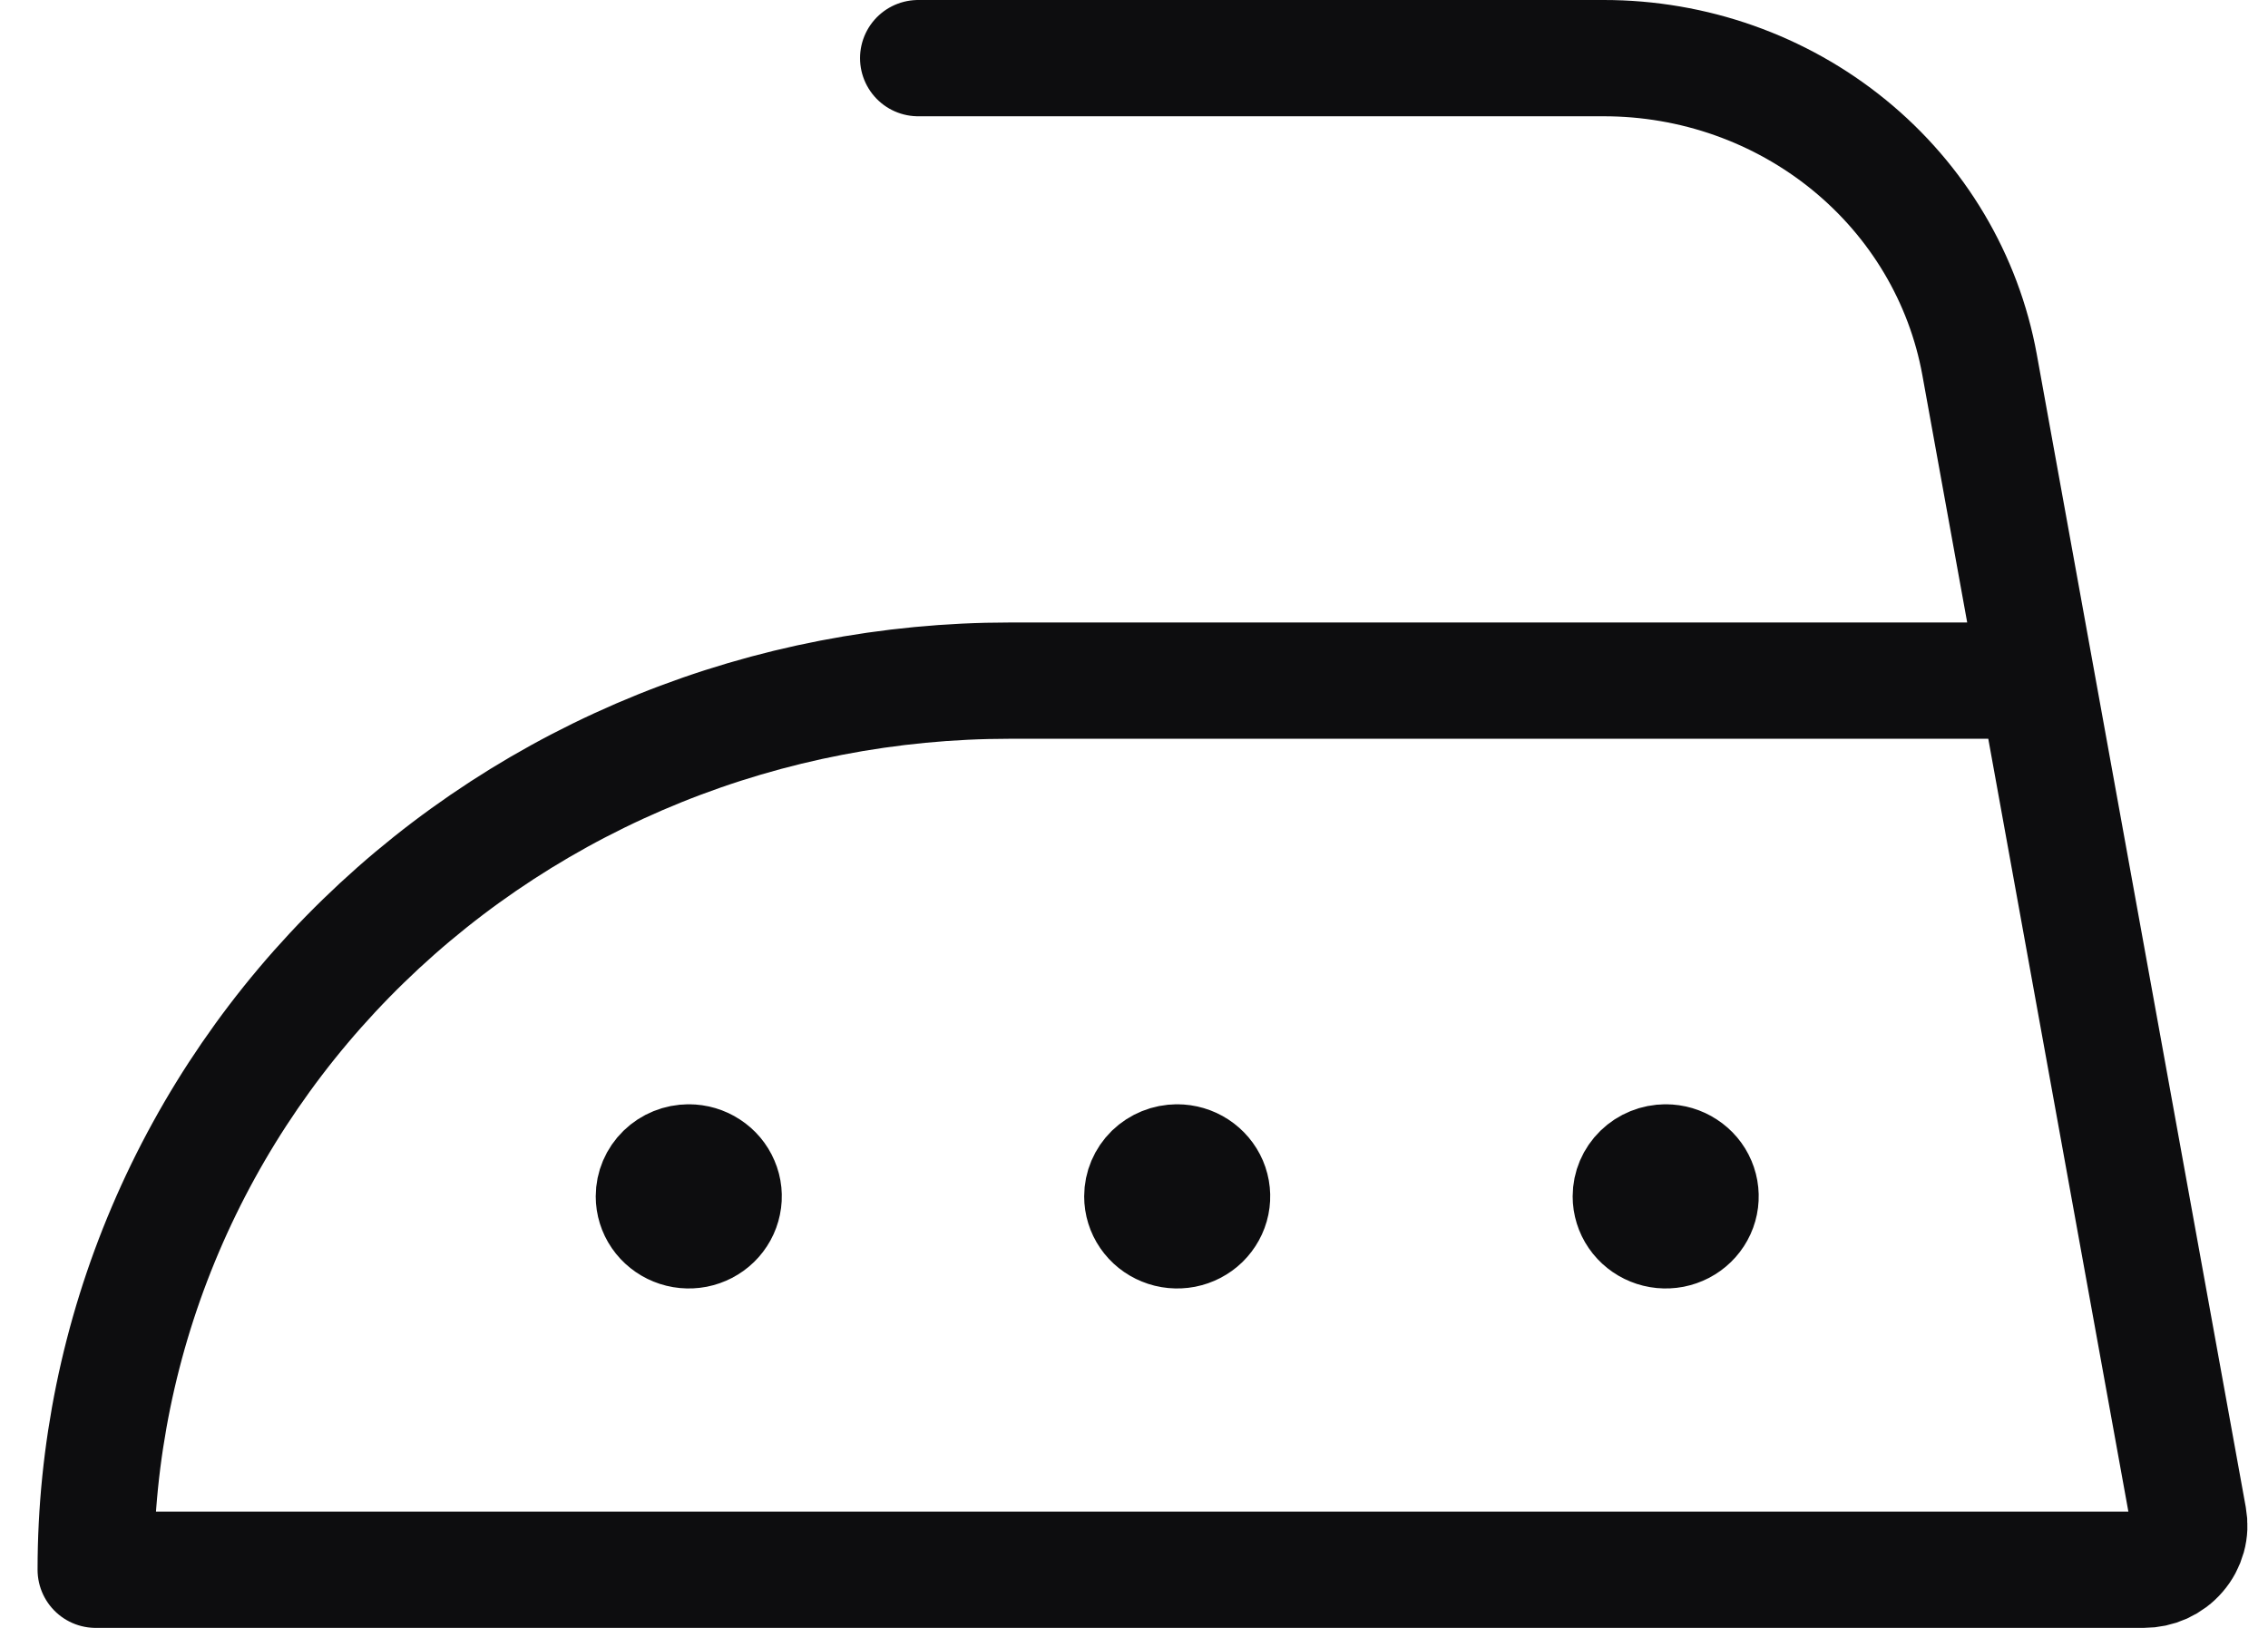
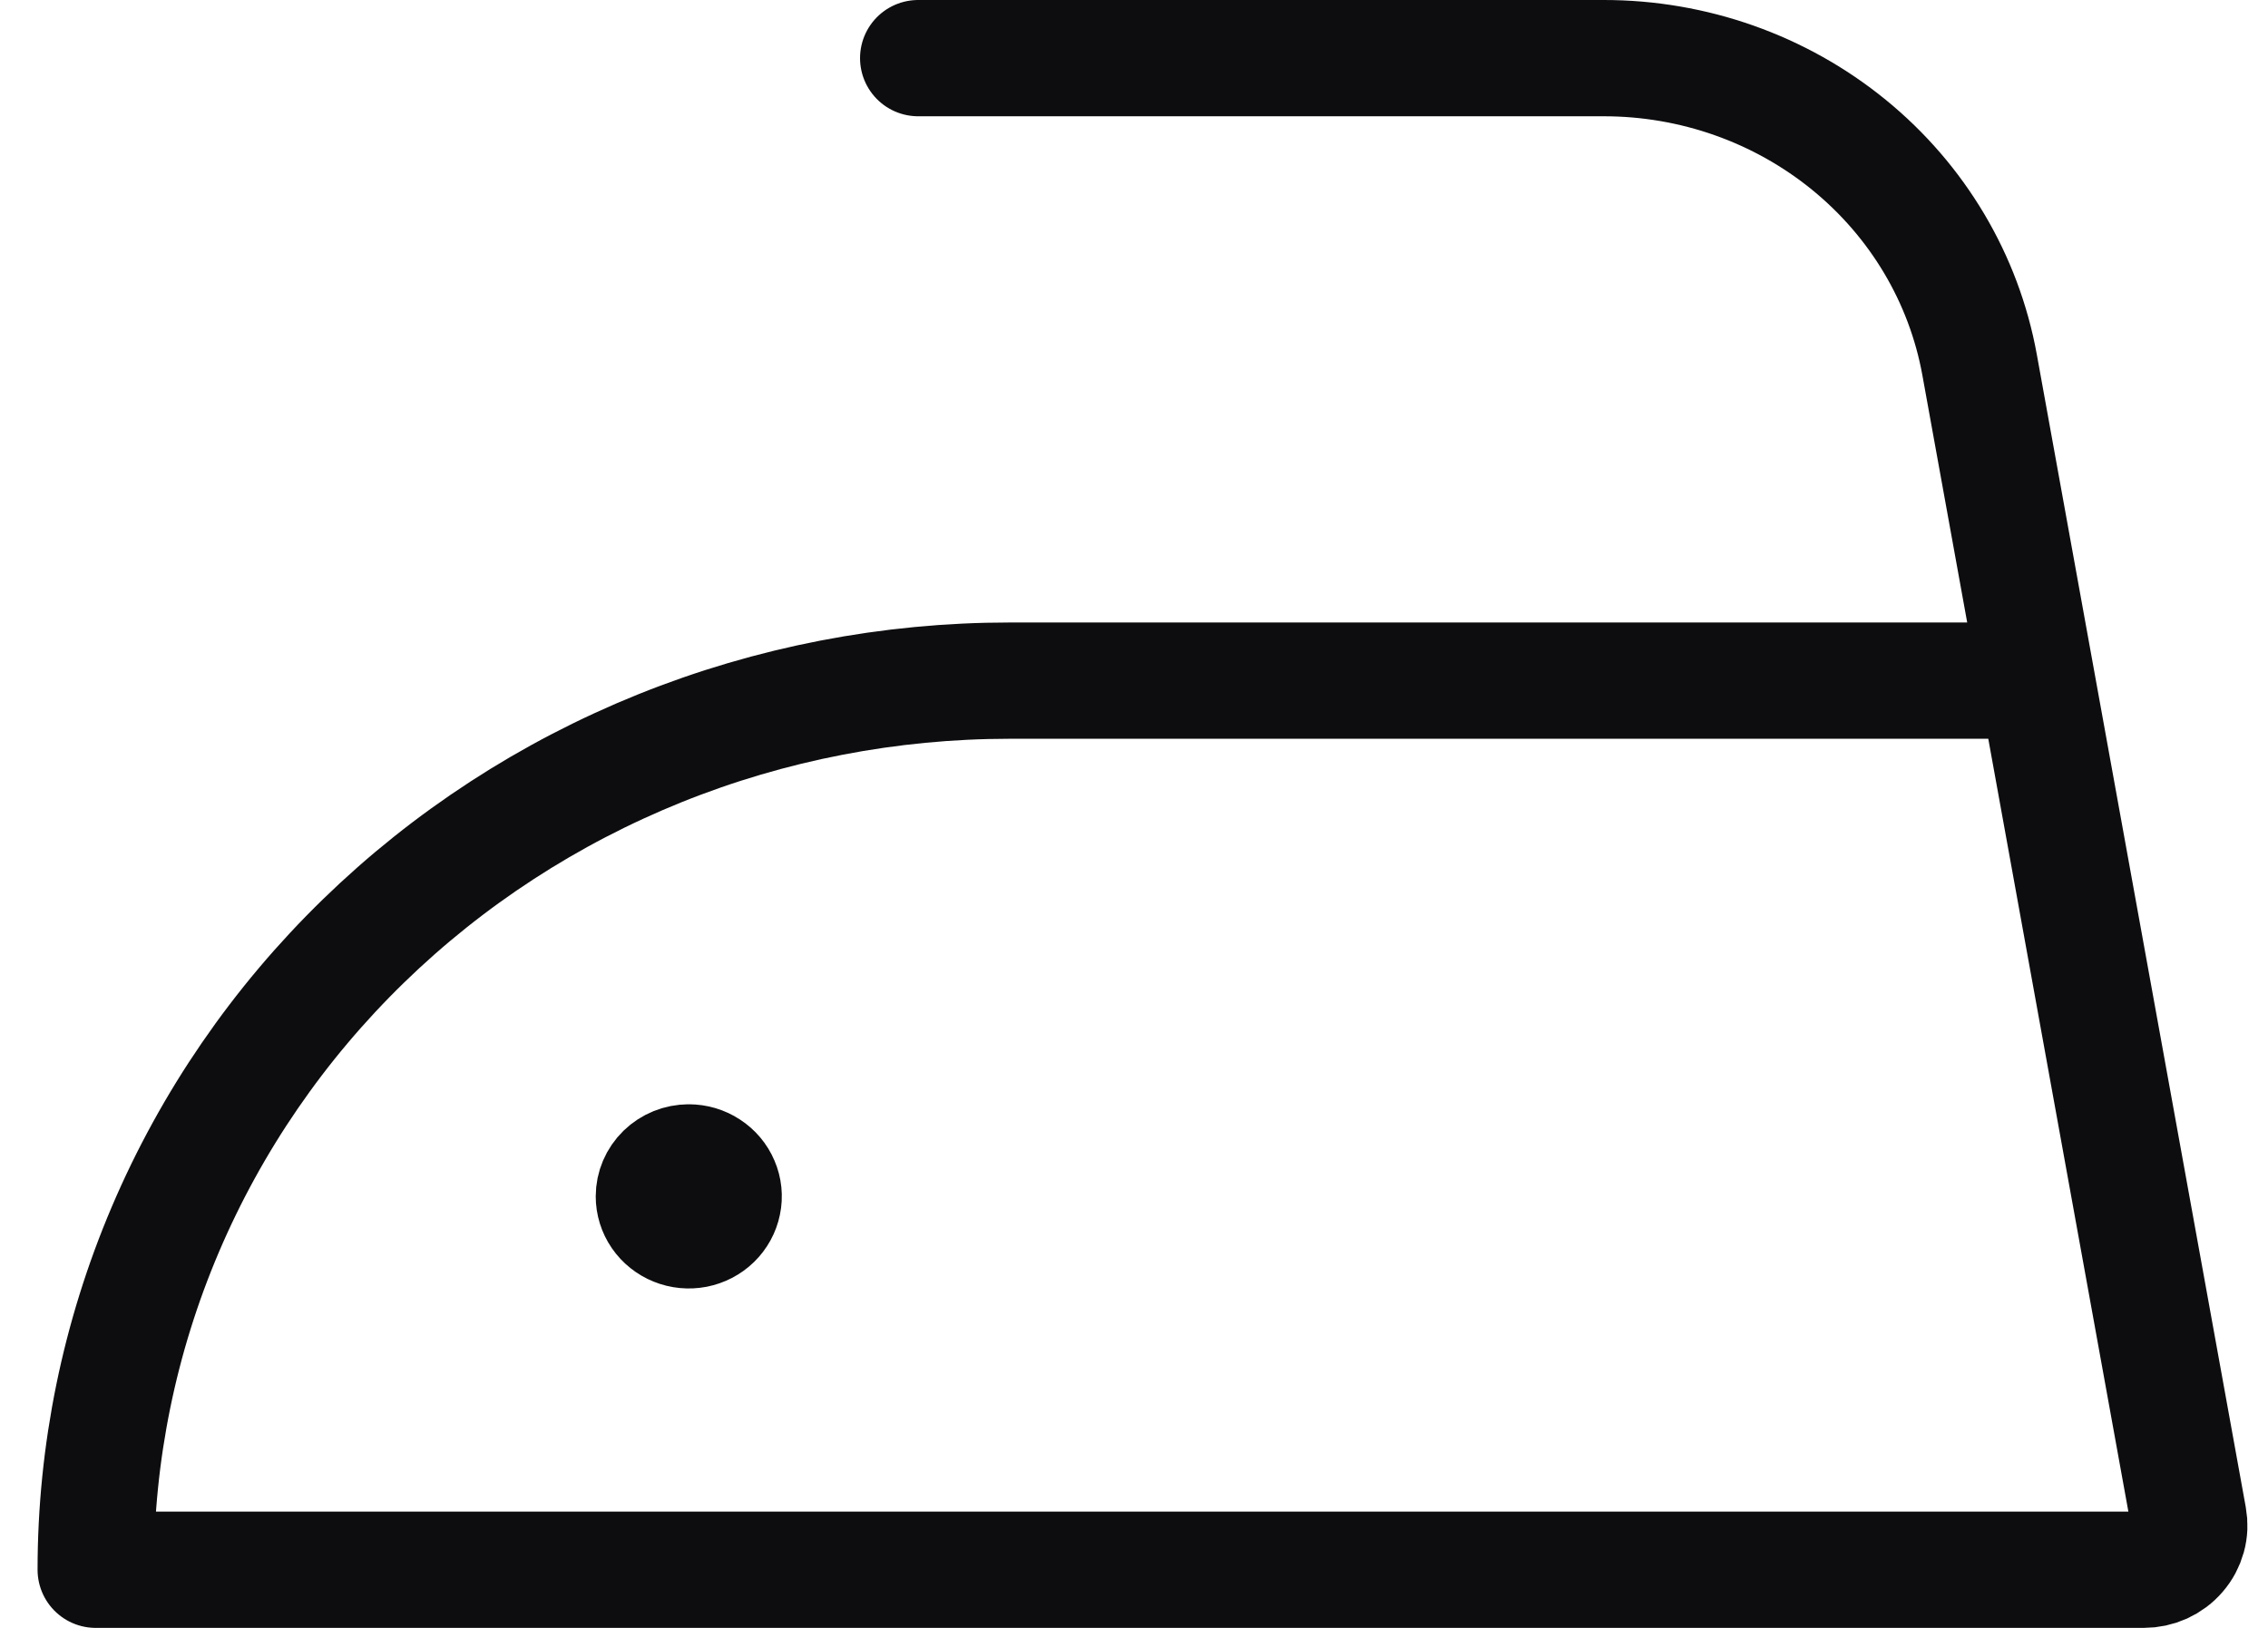
<svg xmlns="http://www.w3.org/2000/svg" width="39" height="28" viewBox="0 0 39 28" fill="none">
  <path d="M15.789 1H27.576C29.118 0.999 30.611 1.526 31.794 2.491C32.976 3.455 33.771 4.793 34.04 6.272L37.634 26.103C37.654 26.213 37.65 26.326 37.62 26.434C37.59 26.542 37.537 26.642 37.463 26.727C37.39 26.813 37.297 26.882 37.194 26.929C37.09 26.976 36.976 27 36.862 27H1.646C1.646 24.991 2.053 23.003 2.843 21.147C3.633 19.292 4.79 17.606 6.249 16.186C7.709 14.765 9.441 13.639 11.348 12.87C13.255 12.102 15.298 11.707 17.362 11.707H35.017" stroke="#0D0D0F" stroke-width="2" stroke-linecap="round" stroke-linejoin="round" />
  <path d="M11.844 19.994C11.963 19.994 12.079 20.028 12.177 20.093C12.276 20.157 12.353 20.248 12.398 20.355C12.444 20.461 12.456 20.579 12.432 20.692C12.409 20.805 12.352 20.909 12.268 20.991C12.184 21.073 12.077 21.128 11.961 21.151C11.845 21.173 11.724 21.162 11.614 21.117C11.505 21.073 11.411 20.998 11.345 20.902C11.279 20.806 11.244 20.693 11.244 20.578C11.244 20.423 11.307 20.275 11.42 20.165C11.532 20.056 11.685 19.994 11.844 19.994" stroke="#0D0D0F" stroke-width="2" stroke-linecap="round" stroke-linejoin="round" />
-   <path d="M20.242 19.994C20.361 19.994 20.477 20.028 20.576 20.093C20.674 20.157 20.751 20.248 20.797 20.355C20.842 20.461 20.854 20.579 20.831 20.692C20.808 20.805 20.75 20.909 20.667 20.991C20.583 21.073 20.476 21.128 20.36 21.151C20.243 21.173 20.122 21.162 20.013 21.117C19.903 21.073 19.81 20.998 19.744 20.902C19.678 20.806 19.643 20.693 19.643 20.578C19.643 20.423 19.706 20.275 19.818 20.165C19.931 20.056 20.083 19.994 20.242 19.994" stroke="#0D0D0F" stroke-width="2" stroke-linecap="round" stroke-linejoin="round" />
-   <path d="M28.643 19.994C28.762 19.994 28.878 20.028 28.976 20.093C29.075 20.157 29.152 20.248 29.197 20.355C29.242 20.461 29.254 20.579 29.231 20.692C29.208 20.805 29.151 20.909 29.067 20.991C28.983 21.073 28.876 21.128 28.76 21.151C28.643 21.173 28.523 21.162 28.413 21.117C28.304 21.073 28.21 20.998 28.144 20.902C28.078 20.806 28.043 20.693 28.043 20.578C28.043 20.423 28.106 20.275 28.219 20.165C28.331 20.056 28.484 19.994 28.643 19.994" stroke="#0D0D0F" stroke-width="2" stroke-linecap="round" stroke-linejoin="round" />
</svg>